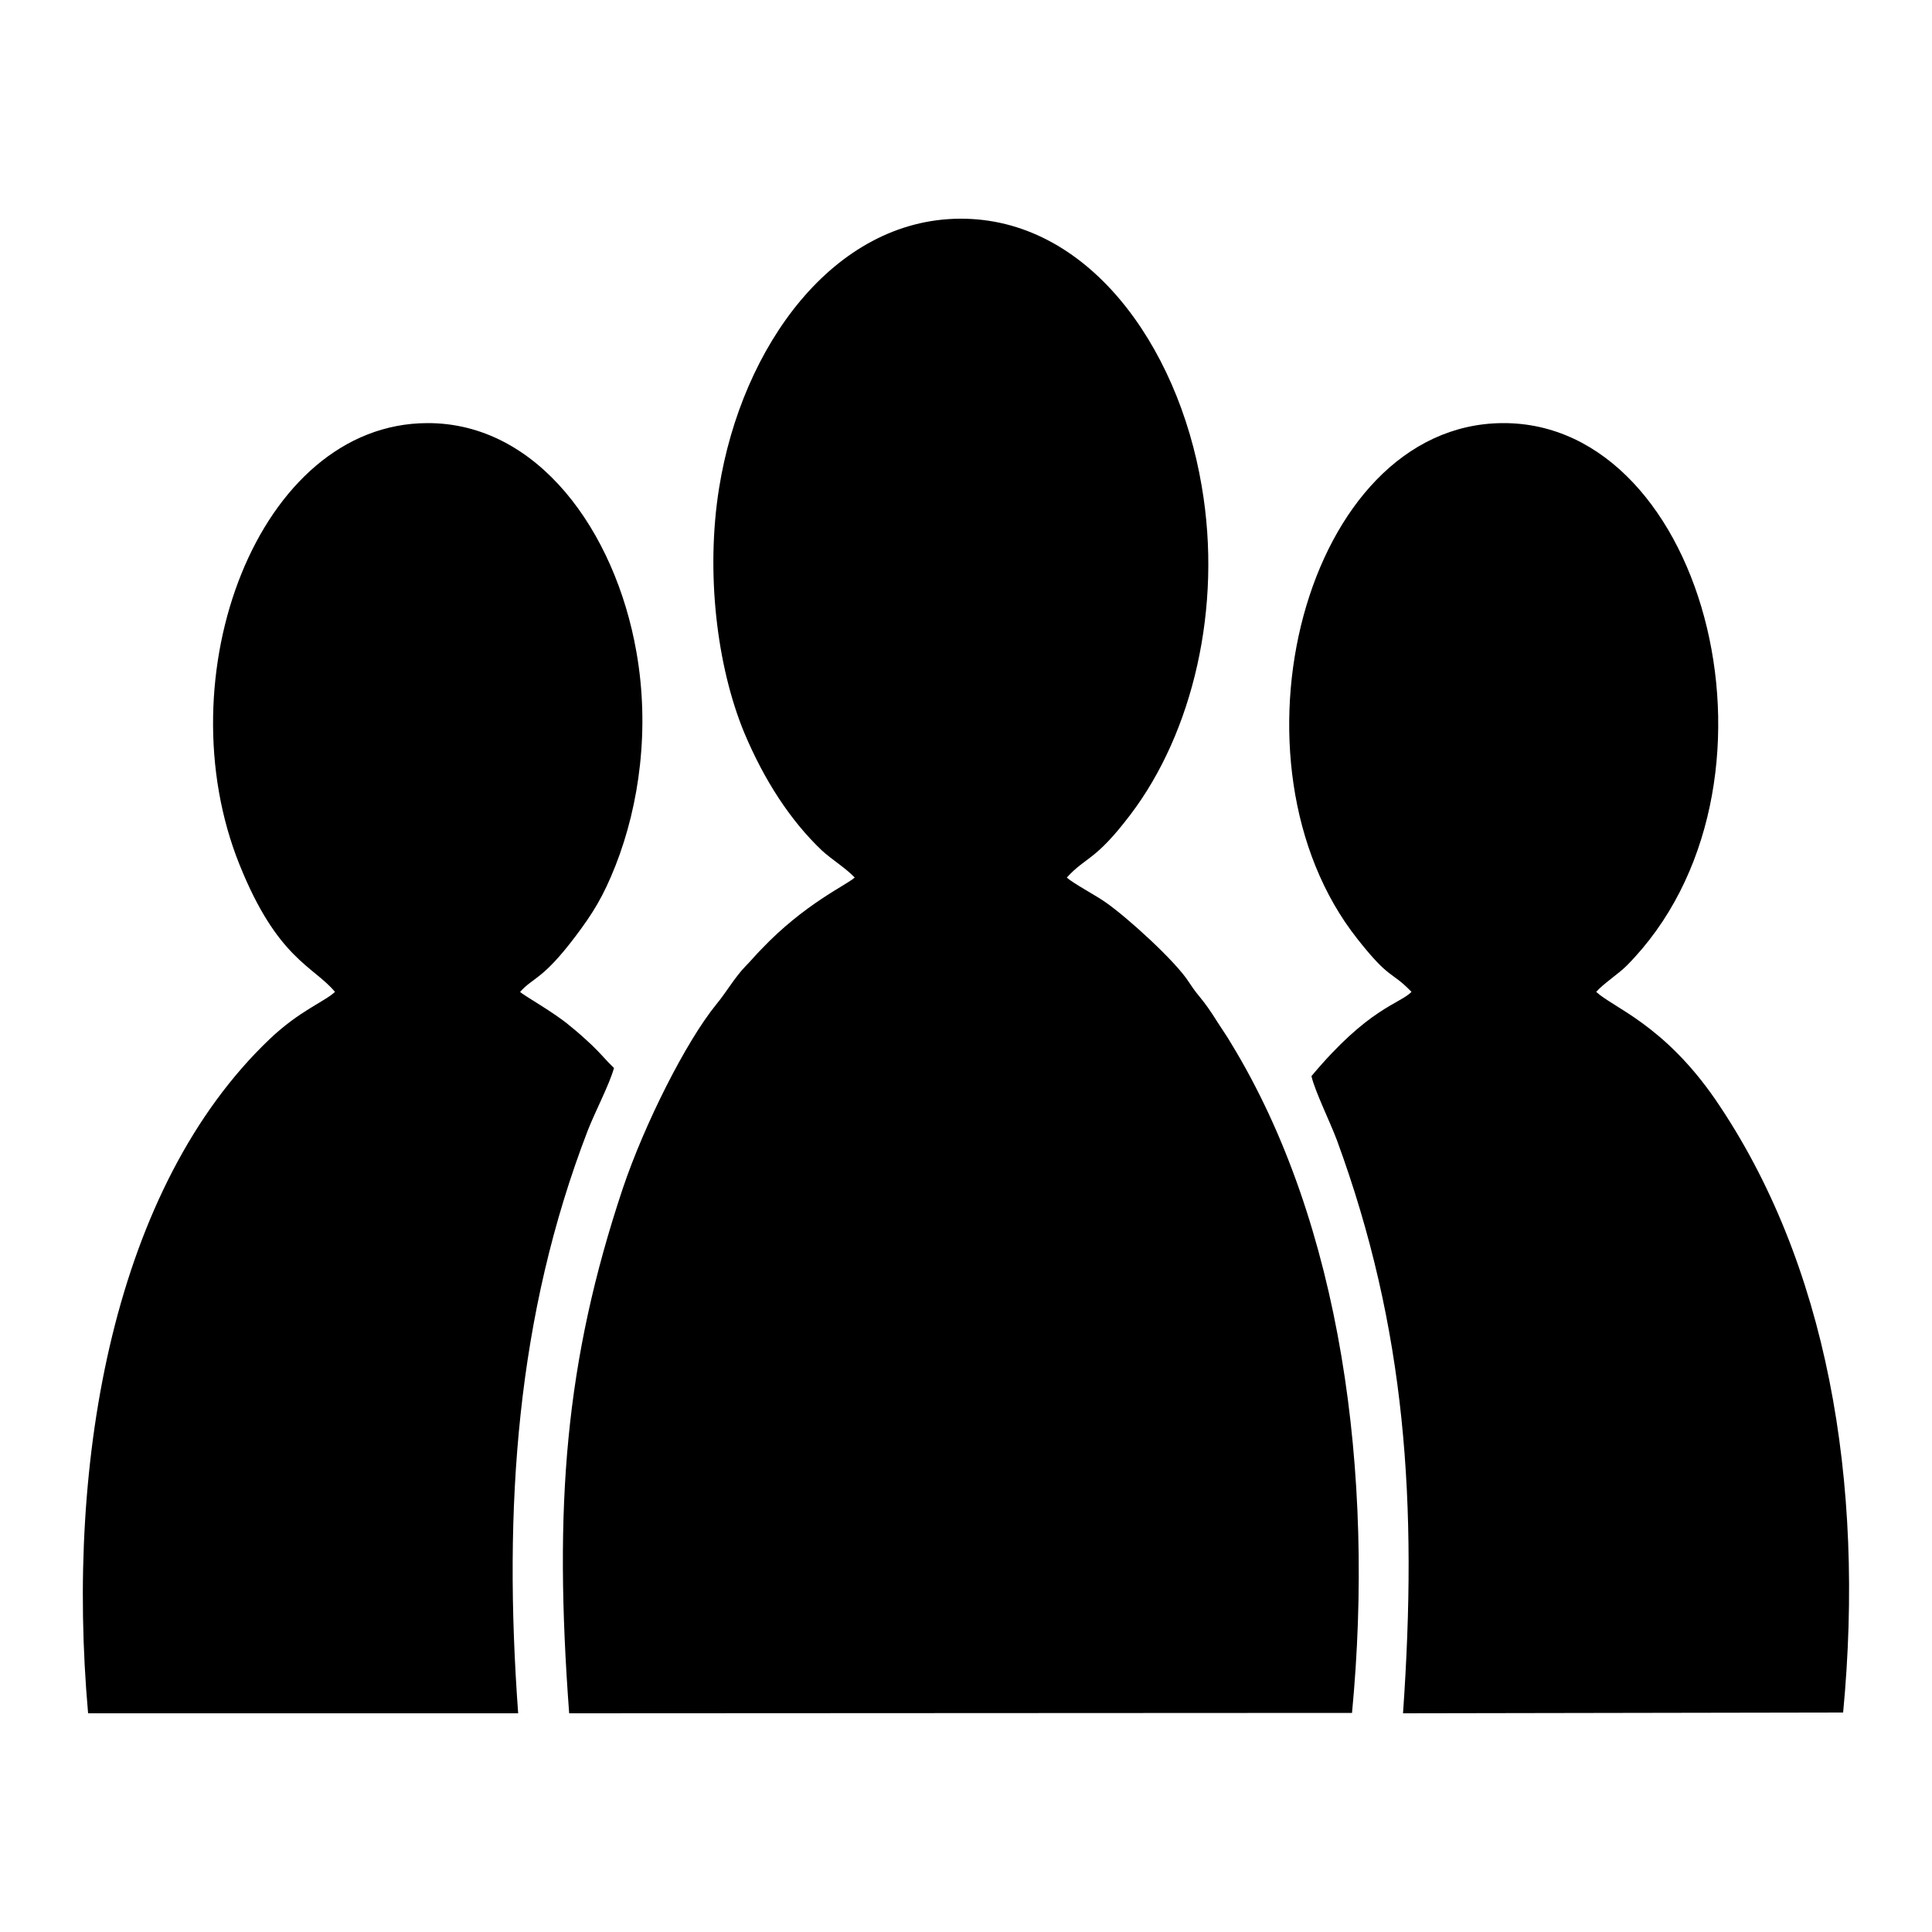
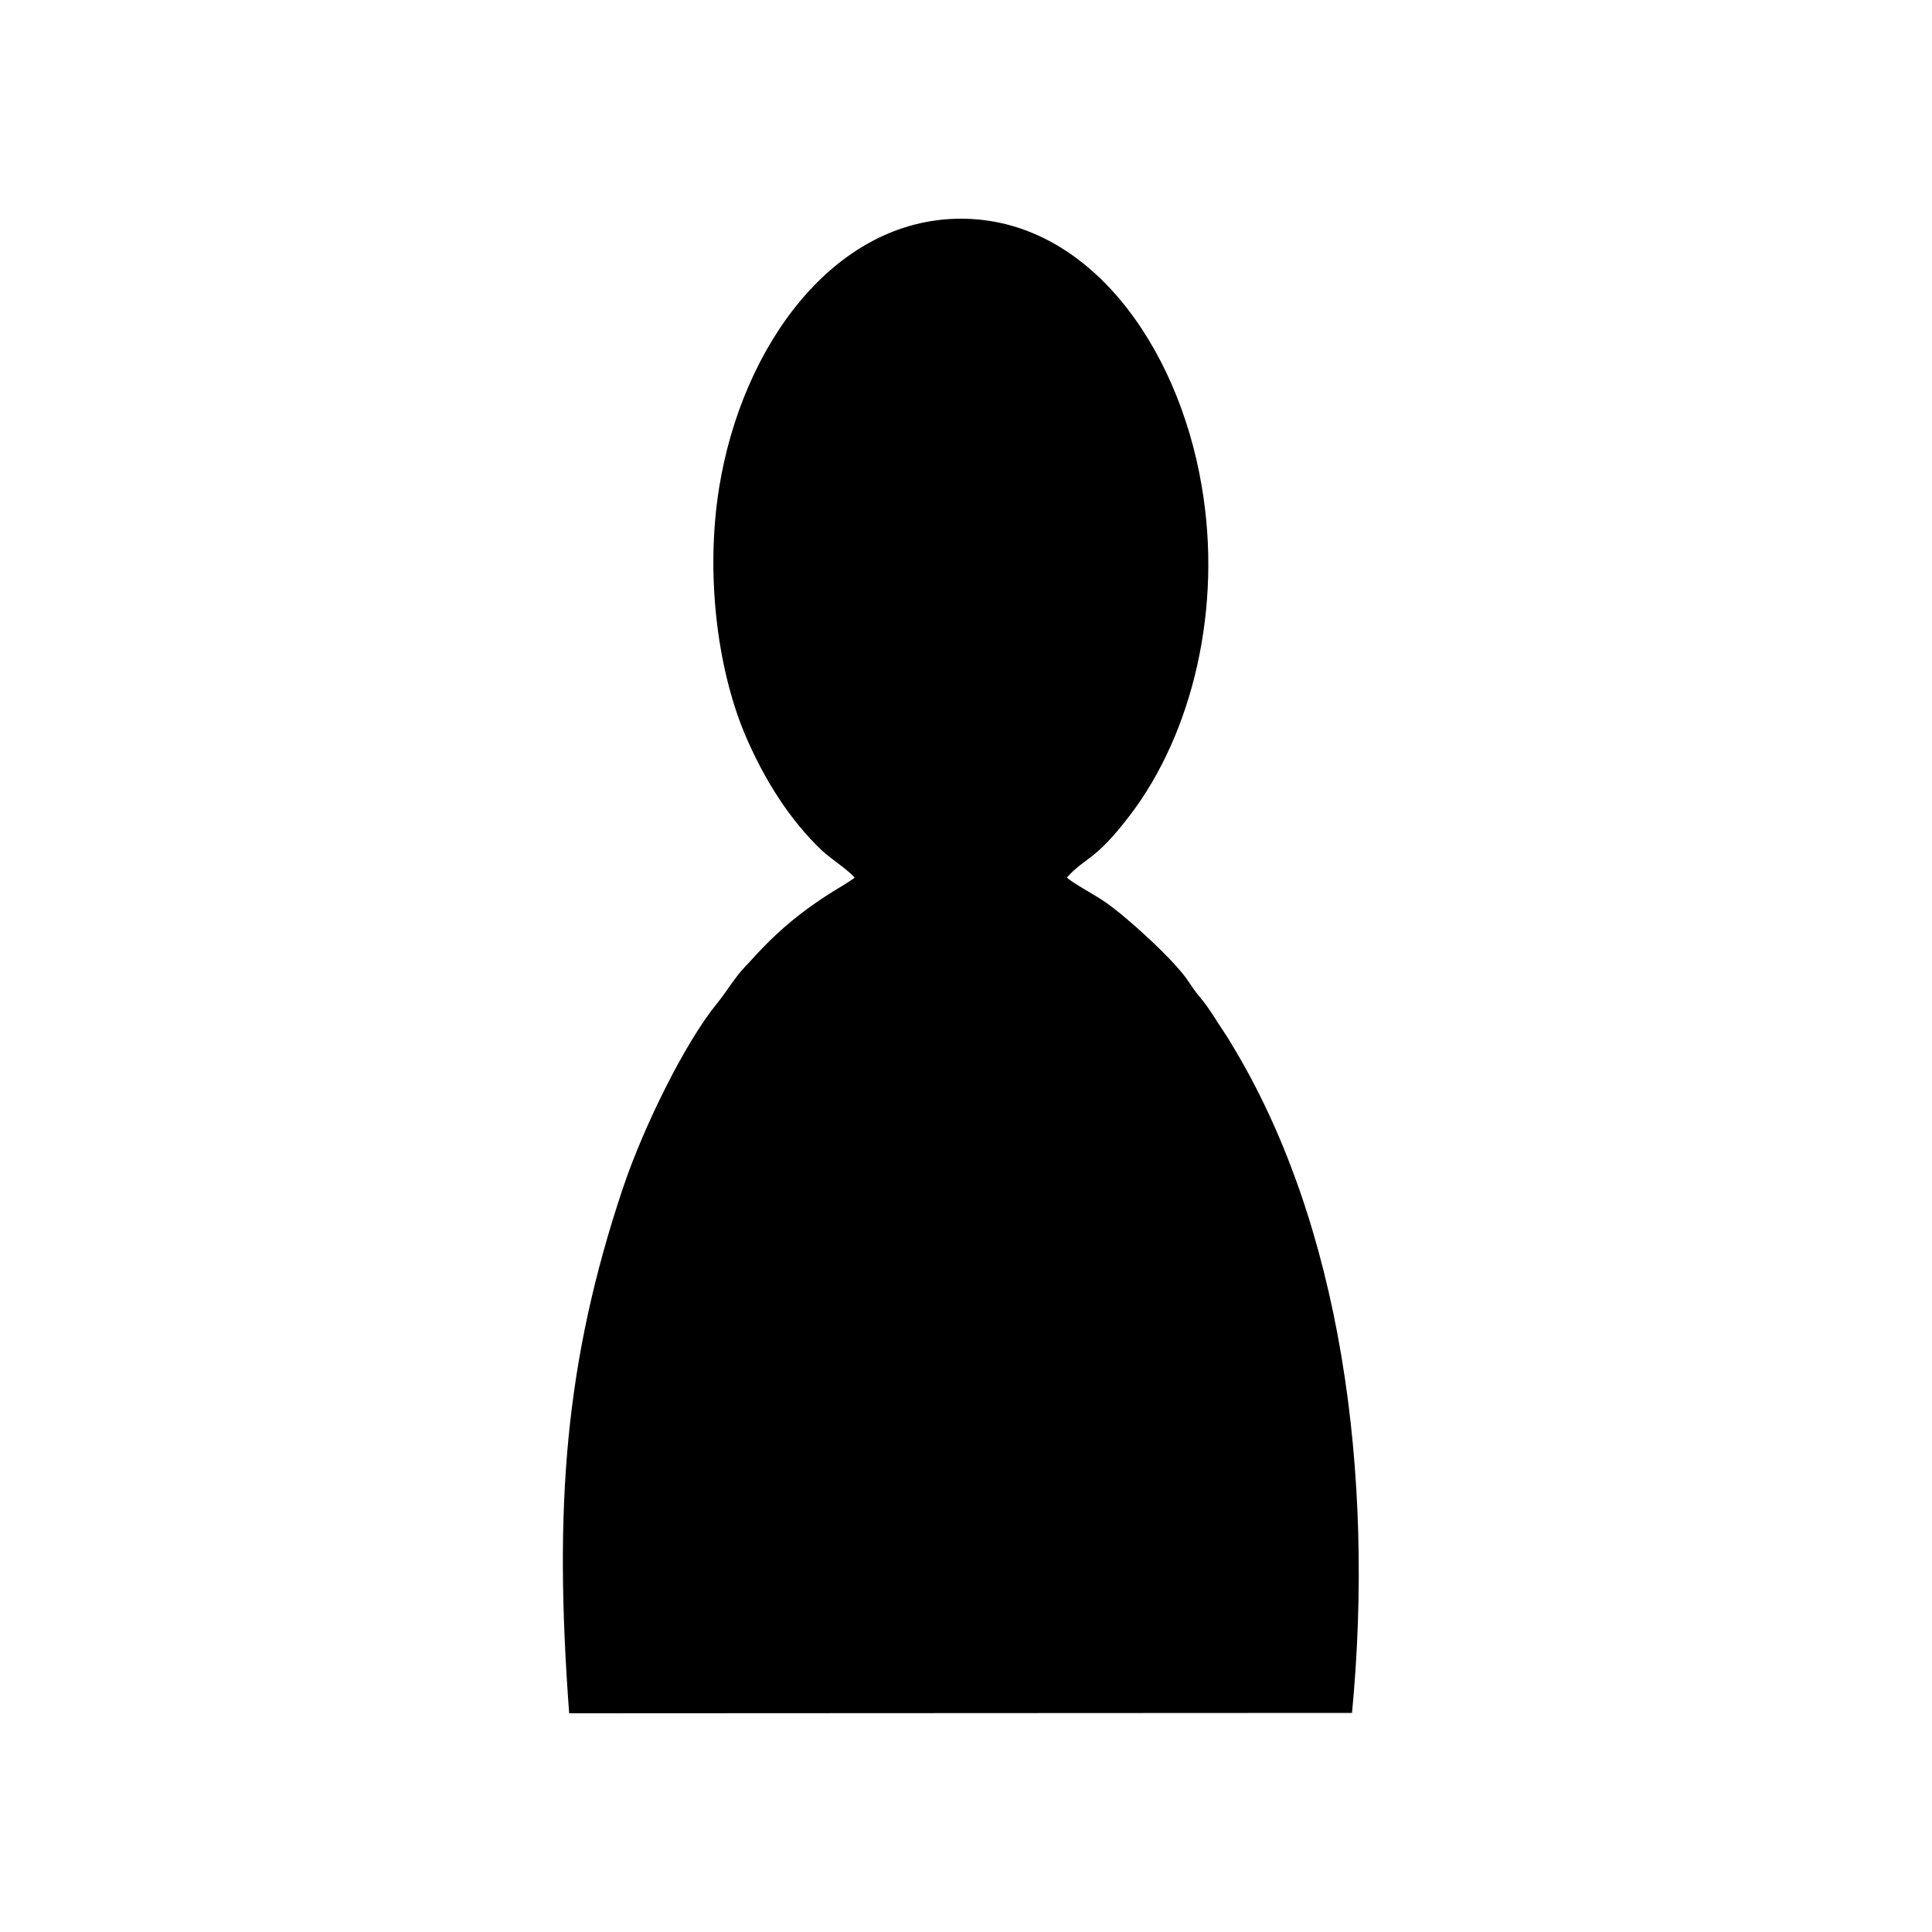
<svg xmlns="http://www.w3.org/2000/svg" xml:space="preserve" width="50px" height="50px" version="1.1" style="shape-rendering:geometricPrecision; text-rendering:geometricPrecision; image-rendering:optimizeQuality; fill-rule:evenodd; clip-rule:evenodd" viewBox="0 0 5000000 5000000">
  <defs>
    <style type="text/css">
   
    .fil1 {fill:black}
    .fil0 {fill:white}
   
  </style>
  </defs>
  <g id="Layer_x0020_1">
-     <rect class="fil0" width="5000000" height="5000000" />
    <g id="_2870369039408">
      <path class="fil1" d="M2761000 2271000c50000,-55000 72000,-41000 164000,-162000 162000,-213000 239000,-537000 185000,-851000 -62000,-367000 -297000,-694000 -626000,-692000 -326000,2000 -564000,329000 -623000,697000 -35000,218000 -6000,461000 65000,633000 52000,124000 120000,228000 201000,305000 25000,23000 61000,45000 85000,70000 -20000,19000 -129000,67000 -242000,186000 -14000,14000 -27000,30000 -41000,44000 -28000,29000 -50000,68000 -75000,98000 -79000,97000 -186000,310000 -242000,476000 -150000,449000 -179000,823000 -139000,1359000l2026000 -1000c59000,-619000 -28000,-1266000 -313000,-1733000 -11000,-19000 -22000,-34000 -34000,-53000 -44000,-70000 -44000,-58000 -75000,-105000 -34000,-54000 -161000,-169000 -216000,-207000 -22000,-16000 -86000,-50000 -100000,-64000z" />
-       <path class="fil1" d="M4131000 2567000c18000,-21000 57000,-46000 79000,-68000 451000,-455000 210000,-1408000 -322000,-1404000 -512000,4000 -735000,880000 -375000,1335000 85000,108000 86000,81000 140000,137000 -32000,32000 -111000,41000 -259000,218000 9000,39000 48000,118000 66000,166000 179000,488000 209000,939000 171000,1483000l1139000 -2000c57000,-599000 -42000,-1165000 -331000,-1587000 -134000,-194000 -264000,-237000 -308000,-278000z" />
-       <path class="fil1" d="M1346000 2567000c35000,-39000 57000,-30000 142000,-142000 46000,-61000 73000,-104000 105000,-185000 62000,-158000 89000,-355000 54000,-553000 -55000,-313000 -256000,-593000 -541000,-592000 -439000,1000 -682000,657000 -486000,1143000 98000,244000 191000,262000 247000,329000 -28000,26000 -91000,48000 -169000,122000 -401000,382000 -529000,1083000 -470000,1745000l1113000 0c-39000,-533000 -4000,-1030000 180000,-1508000 20000,-51000 56000,-119000 68000,-162000 -18000,-17000 -35000,-38000 -56000,-58000 -19000,-18000 -38000,-35000 -58000,-51000 -41000,-35000 -119000,-78000 -129000,-88000z" />
    </g>
  </g>
</svg>